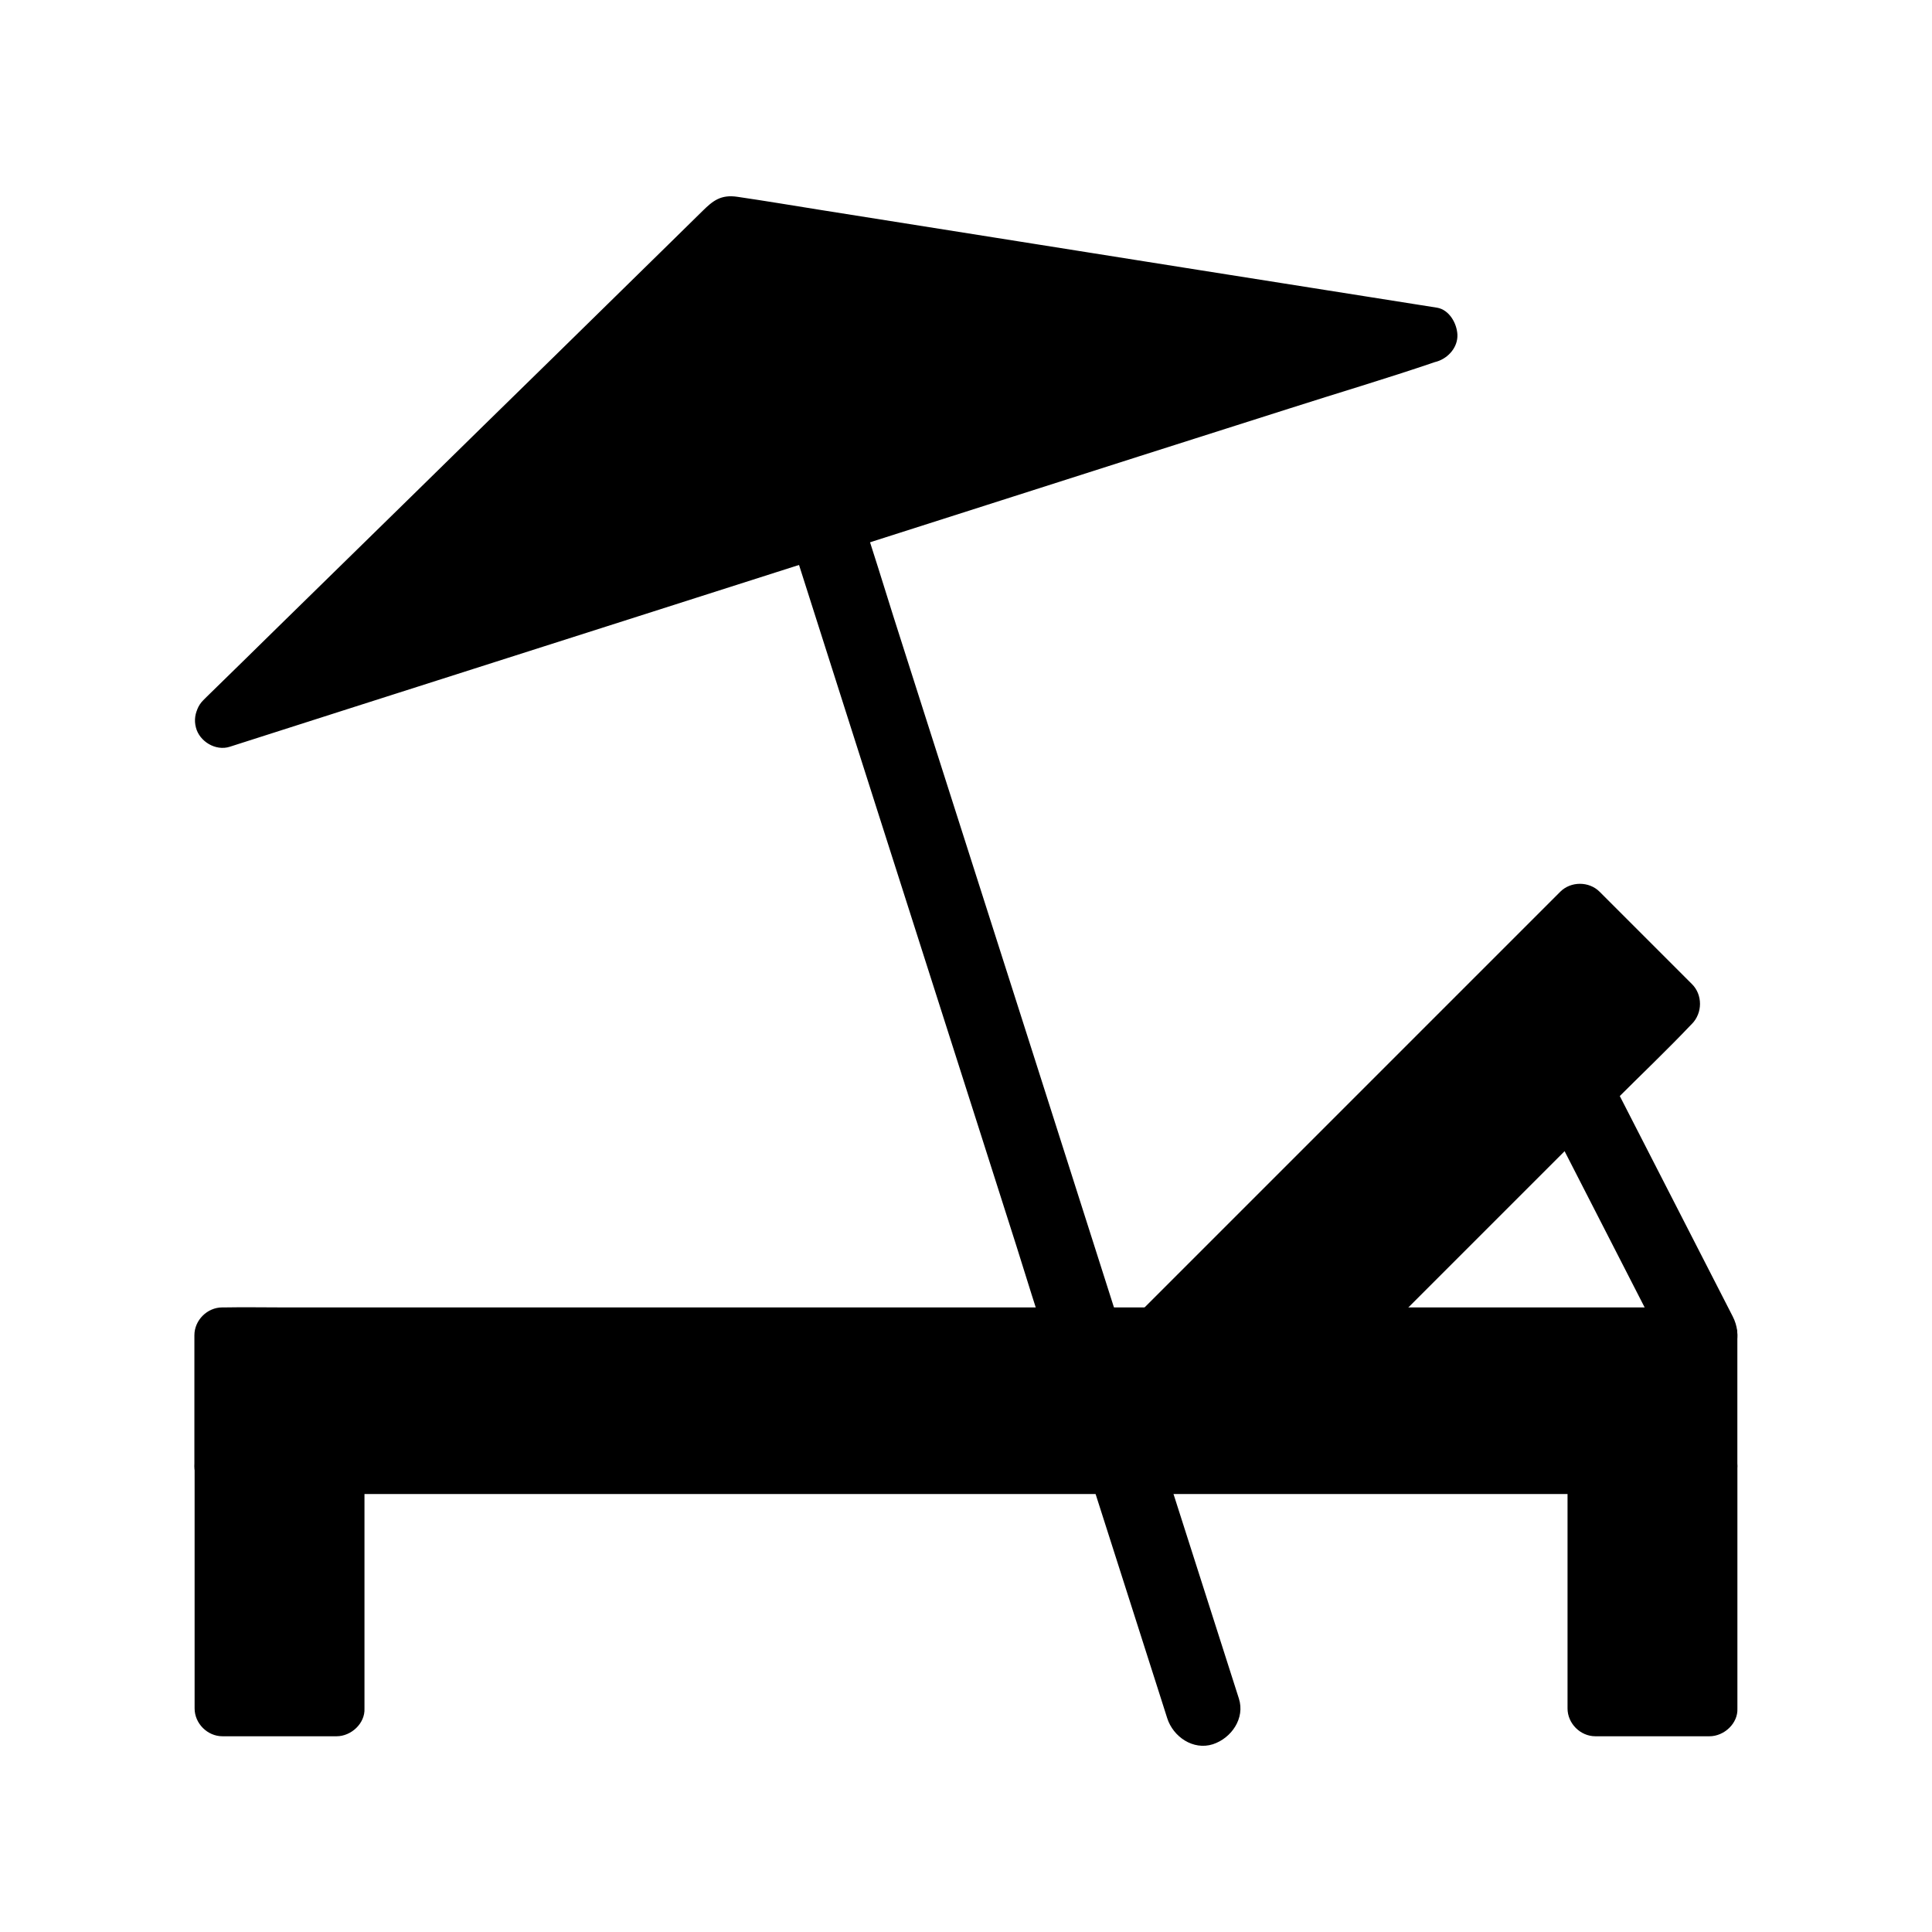
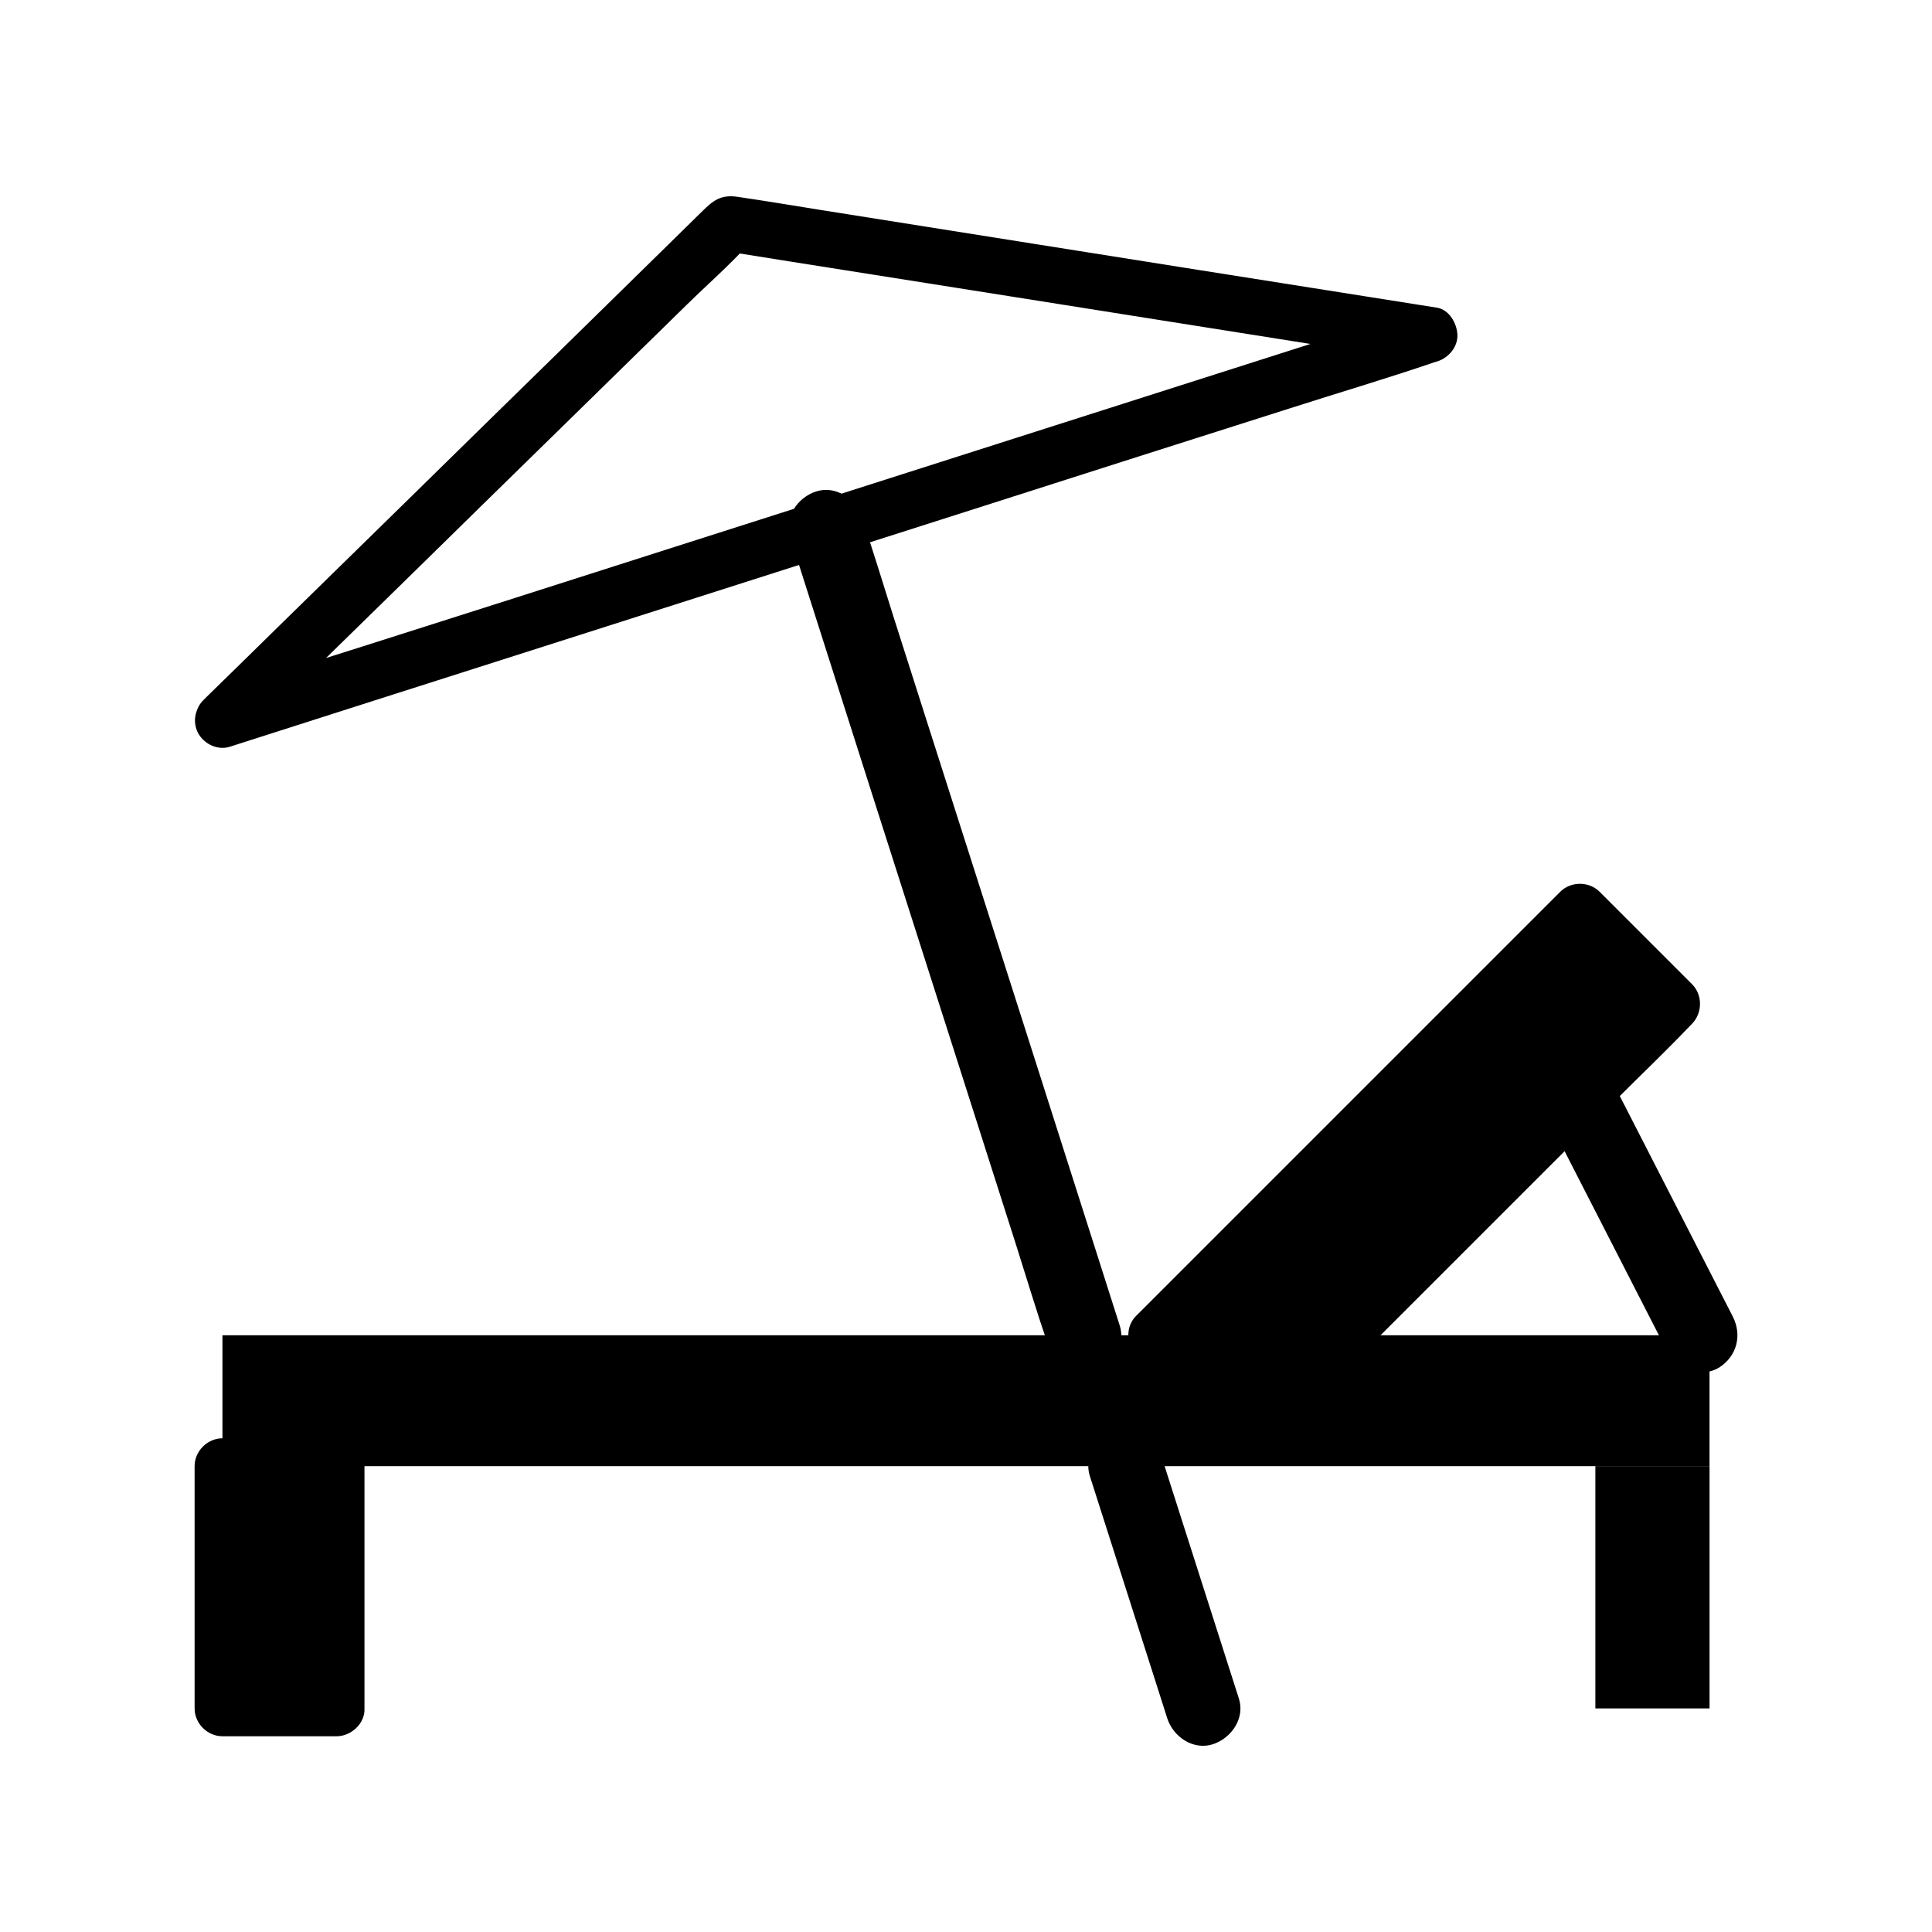
<svg xmlns="http://www.w3.org/2000/svg" fill="#000000" width="800px" height="800px" version="1.1" viewBox="144 144 512 512">
  <g>
    <path d="m202.95 497.86h394.09v34.688h-394.09z" />
-     <path d="m589.66 497.86v34.688c2.461-2.461 4.922-4.922 7.379-7.379h-10.578-28.734-42.312-51.809-56.777-57.023-53.43-44.969-32.473c-5.117 0-10.281-0.195-15.398 0h-0.641c2.461 2.461 4.922 4.922 7.379 7.379v-34.688c-2.461 2.461-4.922 4.922-7.379 7.379h10.578 28.734 42.312 51.809 56.777 57.023 53.43 44.969 32.473c5.117 0 10.234 0.098 15.398 0h0.641c3.836 0 7.578-3.394 7.379-7.379-0.195-3.984-3.246-7.379-7.379-7.379h-10.578-28.734-42.312-51.809-56.777-57.023-53.43-44.969-32.473c-5.117 0-10.234-0.098-15.398 0h-0.641c-3.984 0-7.379 3.394-7.379 7.379v34.688c0 3.984 3.394 7.379 7.379 7.379h10.578 28.734 42.312 51.809 56.777 57.023 53.43 44.969 32.473c5.117 0 10.234 0.098 15.398 0h0.641c3.984 0 7.379-3.394 7.379-7.379v-34.688c0-3.836-3.394-7.578-7.379-7.379-3.984 0.195-7.379 3.246-7.379 7.379z" />
    <path d="m202.95 532.54h30.258v64.207h-30.258z" />
    <path d="m233.21 589.37h-30.258l7.379 7.379v-56.285-7.922l-7.379 7.379h30.258c-2.461-2.461-4.922-4.922-7.379-7.379v56.285 7.922c0 3.836 3.394 7.578 7.379 7.379 3.984-0.195 7.379-3.246 7.379-7.379v-56.285-7.922c0-3.984-3.394-7.379-7.379-7.379h-30.258c-3.984 0-7.379 3.394-7.379 7.379v56.285 7.922c0 3.984 3.394 7.379 7.379 7.379h30.258c3.836 0 7.578-3.394 7.379-7.379-0.148-4.035-3.246-7.379-7.379-7.379z" />
    <path d="m566.79 532.54h30.258v64.207h-30.258z" />
-     <path d="m597.05 589.37h-30.258c2.461 2.461 4.922 4.922 7.379 7.379v-56.285-7.922c-2.461 2.461-4.922 4.922-7.379 7.379h30.258l-7.379-7.379v56.285 7.922c0 3.836 3.394 7.578 7.379 7.379 3.984-0.195 7.379-3.246 7.379-7.379v-56.285-7.922c0-3.984-3.394-7.379-7.379-7.379h-30.258c-3.984 0-7.379 3.394-7.379 7.379v56.285 7.922c0 3.984 3.394 7.379 7.379 7.379h30.258c3.836 0 7.578-3.394 7.379-7.379-0.199-4.035-3.246-7.379-7.379-7.379z" />
-     <path d="m587.2 410.04-87.82 87.824h-49.051l112.32-112.38z" />
+     <path d="m587.2 410.04-87.82 87.824h-49.051l112.32-112.38" />
    <path d="m581.99 404.82c-9.891 9.891-19.828 19.828-29.719 29.719-15.793 15.793-31.539 31.539-47.332 47.332-3.59 3.59-7.184 7.184-10.773 10.773 1.723-0.738 3.492-1.426 5.215-2.164h-42.953-6.102c1.723 4.184 3.492 8.414 5.215 12.594 12.742-12.742 25.484-25.484 38.227-38.227l74.145-74.145h-10.43c8.168 8.168 16.336 16.336 24.5 24.551 2.805 2.805 7.625 2.805 10.43 0 2.805-2.805 2.805-7.625 0-10.43-8.168-8.168-16.336-16.336-24.5-24.5-2.805-2.805-7.625-2.805-10.43 0-12.742 12.742-25.484 25.484-38.227 38.227-20.121 20.121-40.246 40.246-60.367 60.367-4.574 4.574-9.152 9.152-13.777 13.777-4.527 4.527-1.18 12.594 5.215 12.594h38.031 8.609c2.805 0 5.266-0.051 7.625-2.164 1.723-1.574 3.297-3.297 4.922-4.922 9.445-9.445 18.895-18.895 28.289-28.289 11.562-11.562 23.125-23.125 34.637-34.637 6.543-6.543 13.285-12.941 19.633-19.633 0.098-0.098 0.195-0.195 0.297-0.297 2.805-2.805 2.805-7.625 0-10.43-2.801-2.953-7.574-2.953-10.379-0.098z" />
    <path d="m603.2 492.89c-9.496-18.547-18.992-37.098-28.488-55.598-1.328-2.609-2.707-5.266-4.035-7.871-2.363-4.574-9.152-6.297-13.48-3.543-4.676 3-6.051 8.562-3.543 13.48 9.496 18.547 18.992 37.098 28.488 55.598 1.328 2.609 2.707 5.266 4.035 7.871 2.363 4.574 9.152 6.297 13.48 3.543 4.676-3.047 6.051-8.559 3.543-13.48z" />
-     <path d="m202.95 334.76 319.85-102.14-185.58-29.375z" />
    <path d="m204.92 341.89c10.629-3.394 21.207-6.789 31.832-10.184 25.484-8.117 50.973-16.285 76.457-24.402 30.801-9.84 61.648-19.68 92.445-29.52 26.617-8.512 53.234-17.023 79.902-25.484 12.891-4.133 25.879-7.969 38.719-12.348 0.148-0.051 0.344-0.098 0.543-0.148 3-0.934 5.559-3.789 5.41-7.133-0.148-3-2.164-6.594-5.41-7.133-6.199-0.984-12.449-1.969-18.648-2.953-14.809-2.363-29.668-4.676-44.477-7.035-17.957-2.856-35.965-5.707-53.922-8.562-15.398-2.461-30.801-4.871-46.199-7.332-7.379-1.18-14.711-2.41-22.09-3.492-4.477-0.688-6.594 1.082-9.297 3.738-2.754 2.707-5.461 5.363-8.215 8.07-10.137 9.938-20.27 19.875-30.406 29.816-12.891 12.594-25.781 25.238-38.621 37.836-11.711 11.465-23.371 22.879-35.078 34.34-6.348 6.25-12.742 12.496-19.09 18.695-0.297 0.297-0.59 0.59-0.887 0.887-2.856 2.805-2.805 7.625 0 10.43 2.856 2.856 7.578 2.805 10.43 0 4.477-4.379 8.906-8.758 13.383-13.086 10.676-10.43 21.305-20.859 31.98-31.293 12.941-12.695 25.879-25.387 38.82-38.031 11.168-10.922 22.289-21.844 33.457-32.766 5.41-5.312 11.266-10.43 16.383-16.039 0.051-0.098 0.148-0.148 0.246-0.246-2.41 0.641-4.773 1.277-7.184 1.918 6.148 0.984 12.348 1.969 18.5 2.953 14.711 2.312 29.473 4.676 44.184 6.988 17.91 2.856 35.816 5.656 53.676 8.512 15.398 2.461 30.848 4.871 46.25 7.332 7.477 1.18 15.105 2.856 22.633 3.59 0.098 0 0.195 0.051 0.344 0.051v-14.219c-10.629 3.394-21.207 6.789-31.832 10.184-25.484 8.117-50.973 16.285-76.457 24.402-30.801 9.84-61.648 19.68-92.445 29.52-26.617 8.512-53.234 17.023-79.902 25.484-12.891 4.133-25.879 8.02-38.719 12.348-0.148 0.051-0.344 0.098-0.543 0.148-3.789 1.23-6.25 5.117-5.164 9.102 0.922 3.633 5.203 6.293 8.992 5.062z" />
    <path d="m472.32 594.14c-6.004-18.793-12.004-37.59-18.008-56.336-0.836-2.609-1.672-5.215-2.508-7.871-1.574-4.922-6.887-8.562-12.102-6.887-4.922 1.574-8.562 6.84-6.887 12.102 6.004 18.793 12.004 37.59 18.008 56.336 0.836 2.609 1.672 5.215 2.508 7.871 1.574 4.922 6.887 8.562 12.102 6.887 4.918-1.621 8.559-6.883 6.887-12.102z" />
    <path d="m440.73 495.25c-2.262-7.086-4.527-14.219-6.789-21.305-5.461-17.074-10.875-34.145-16.336-51.219-6.594-20.613-13.188-41.277-19.777-61.895-5.656-17.762-11.367-35.523-17.023-53.332-2.754-8.66-5.363-17.418-8.316-26.027-0.051-0.098-0.098-0.246-0.098-0.344-1.574-4.922-6.887-8.562-12.102-6.887-4.922 1.574-8.562 6.84-6.887 12.102 2.262 7.086 4.527 14.219 6.789 21.305 5.461 17.074 10.875 34.145 16.336 51.219 6.594 20.613 13.188 41.277 19.777 61.895 5.656 17.762 11.367 35.523 17.023 53.332 2.754 8.66 5.363 17.418 8.316 26.027 0.051 0.098 0.098 0.246 0.098 0.344 1.574 4.922 6.887 8.562 12.102 6.887 4.922-1.574 8.609-6.887 6.887-12.102z" />
  </g>
</svg>